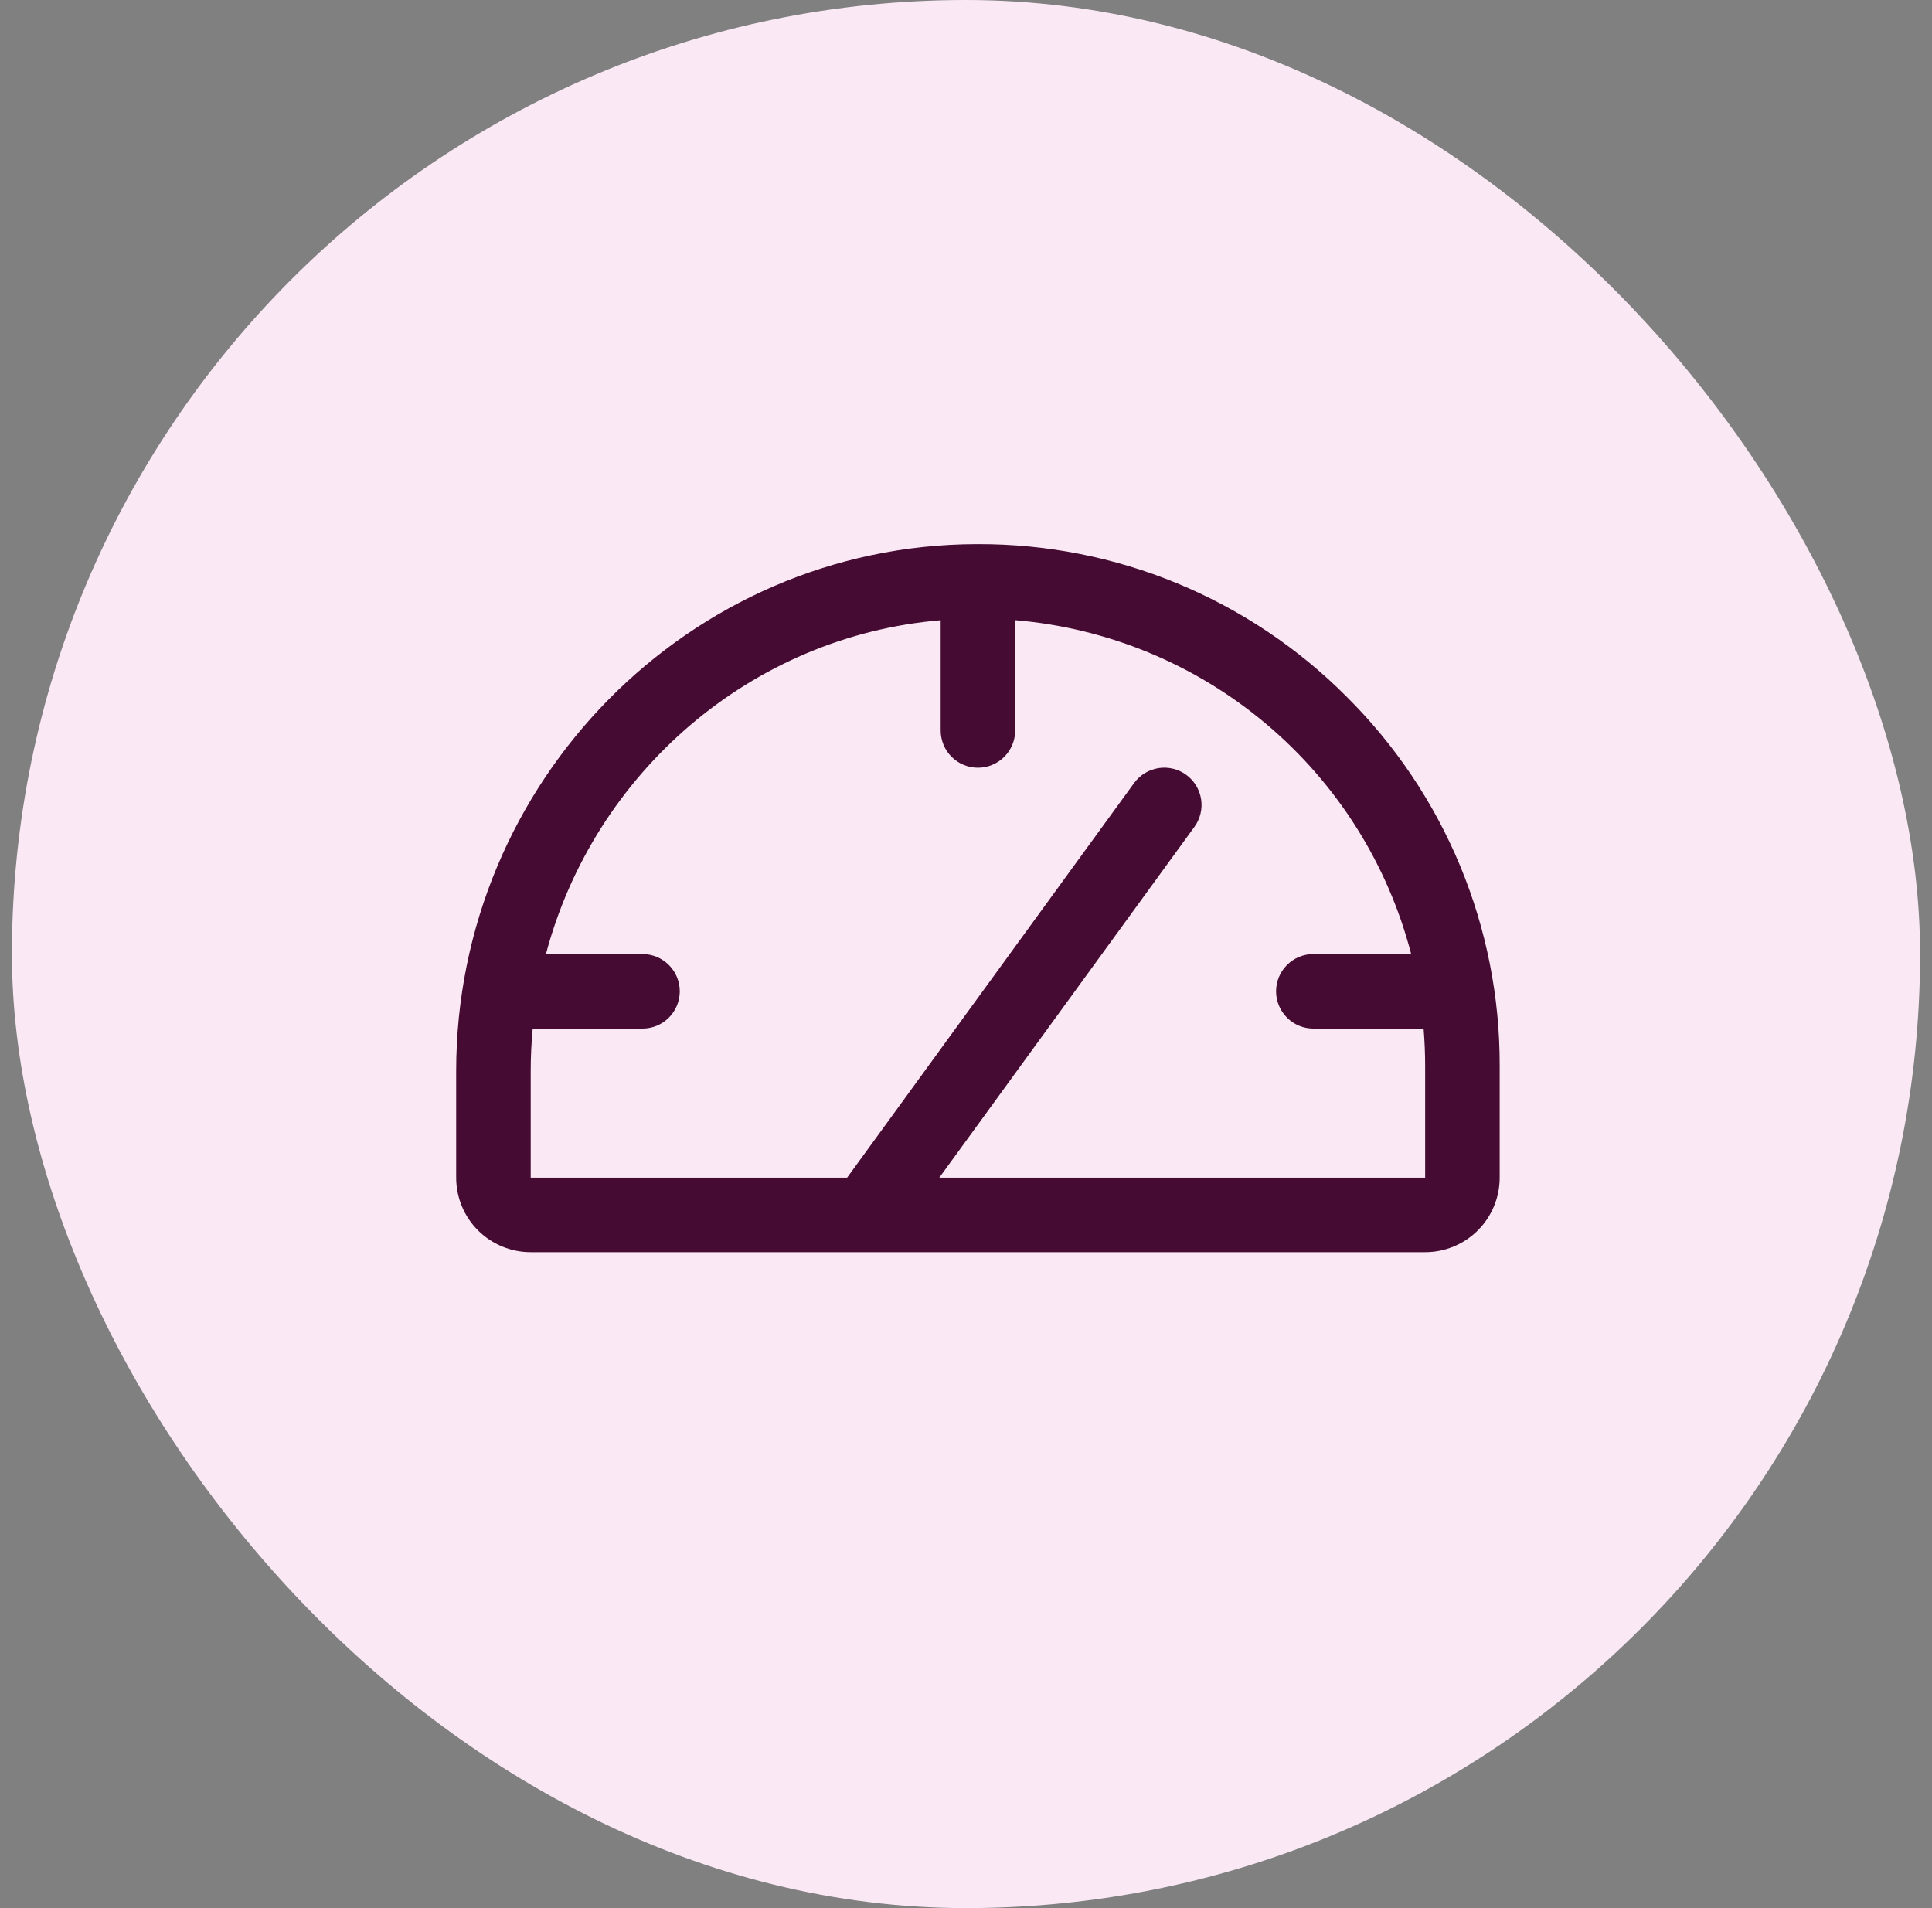
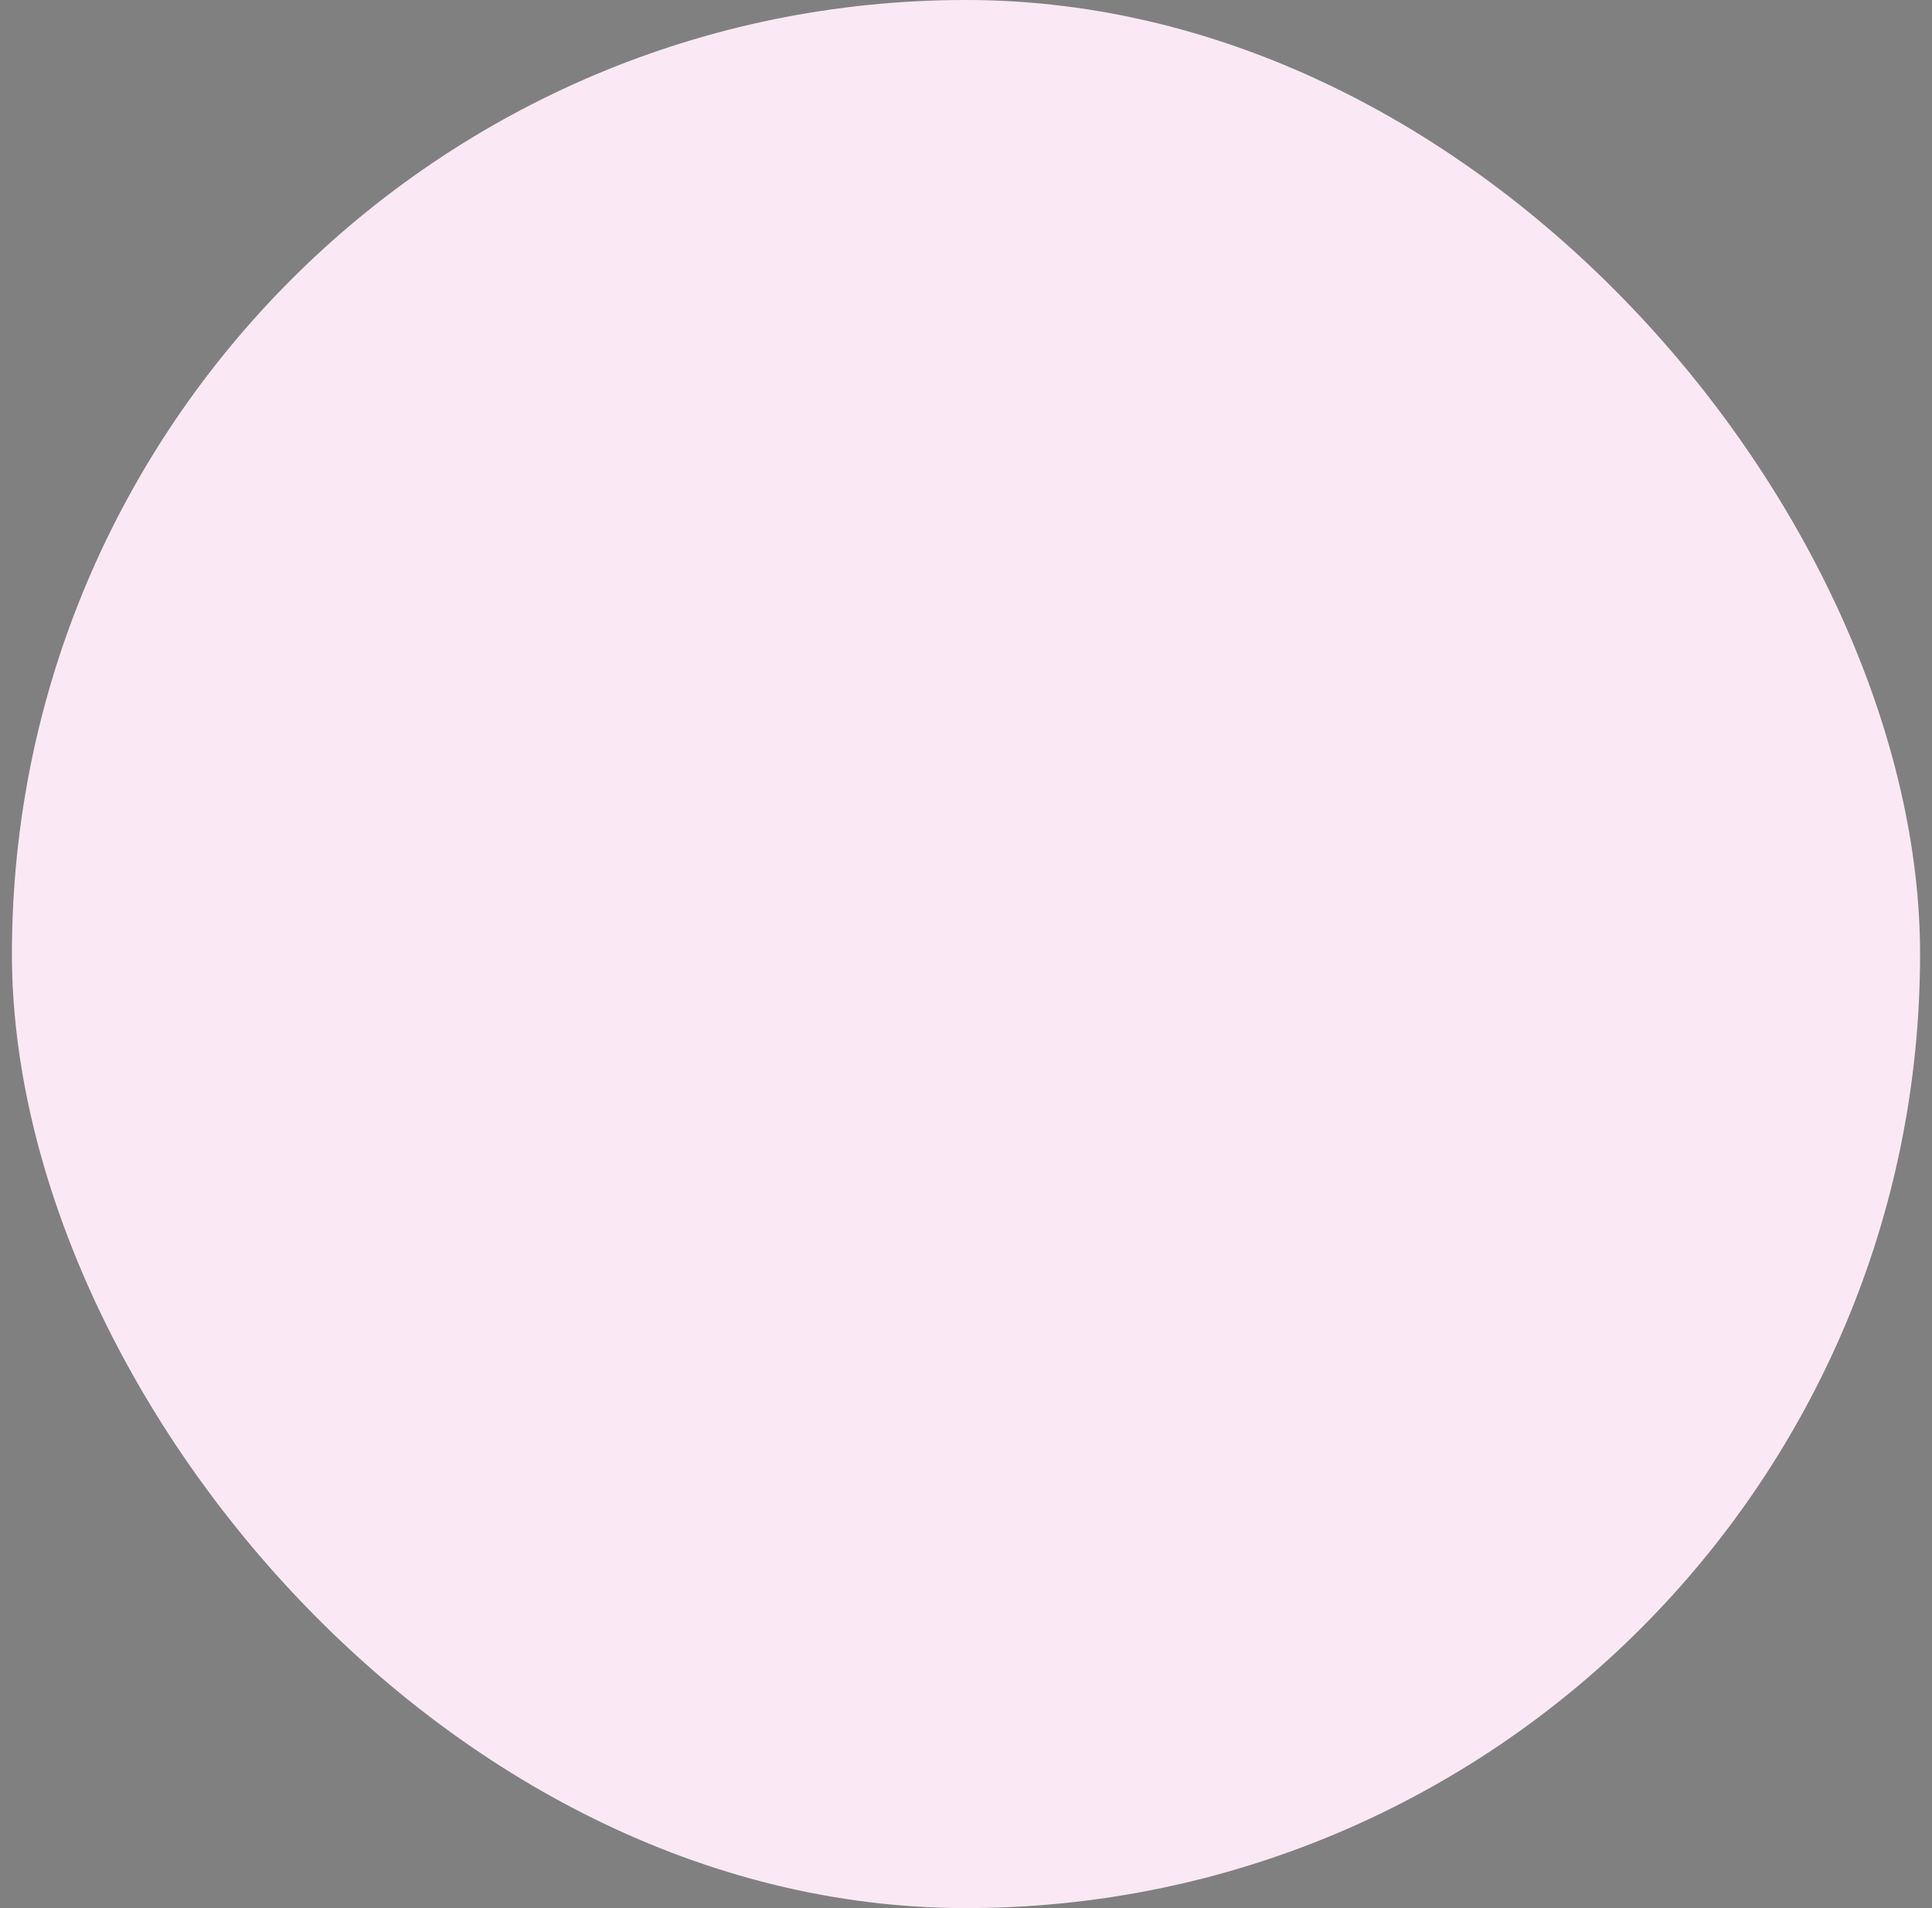
<svg xmlns="http://www.w3.org/2000/svg" width="81" height="80" viewBox="0 0 81 80" fill="none">
  <rect x="0" y="0" width="81" height="80" fill="#808080" stroke="none" />
  <rect x="0.5" width="80" height="80" rx="40" fill="#FAE9F4" />
-   <path d="M56.441 29.193C54.416 27.163 52.009 25.555 49.359 24.459C46.708 23.364 43.868 22.805 41 22.813H40.922C28.904 22.854 19.125 32.773 19.125 44.908V49.375C19.125 50.204 19.454 50.999 20.04 51.585C20.626 52.171 21.421 52.5 22.25 52.5H59.75C60.579 52.5 61.374 52.171 61.96 51.585C62.546 50.999 62.875 50.204 62.875 49.375V44.688C62.883 41.807 62.318 38.955 61.214 36.294C60.109 33.635 58.487 31.221 56.441 29.193ZM59.75 49.375H39.381L50.076 34.668C50.32 34.333 50.421 33.915 50.356 33.505C50.292 33.096 50.068 32.728 49.732 32.484C49.397 32.24 48.979 32.14 48.569 32.204C48.16 32.269 47.793 32.493 47.549 32.828L35.516 49.375H22.25V44.908C22.25 44.307 22.279 43.713 22.334 43.125H26.938C27.352 43.125 27.749 42.961 28.042 42.667C28.335 42.374 28.5 41.977 28.5 41.563C28.5 41.148 28.335 40.751 28.042 40.458C27.749 40.165 27.352 40 26.938 40H22.889C24.904 32.41 31.482 26.672 39.438 26.004V30.625C39.438 31.04 39.602 31.437 39.895 31.73C40.188 32.023 40.586 32.188 41 32.188C41.414 32.188 41.812 32.023 42.105 31.73C42.398 31.437 42.562 31.04 42.562 30.625V26.002C46.439 26.328 50.118 27.85 53.092 30.358C56.066 32.865 58.188 36.235 59.164 40H55.062C54.648 40 54.251 40.165 53.958 40.458C53.665 40.751 53.5 41.148 53.5 41.563C53.5 41.977 53.665 42.374 53.958 42.667C54.251 42.961 54.648 43.125 55.062 43.125H59.685C59.727 43.643 59.75 44.162 59.75 44.688V49.375Z" fill="#460B32" />
</svg>